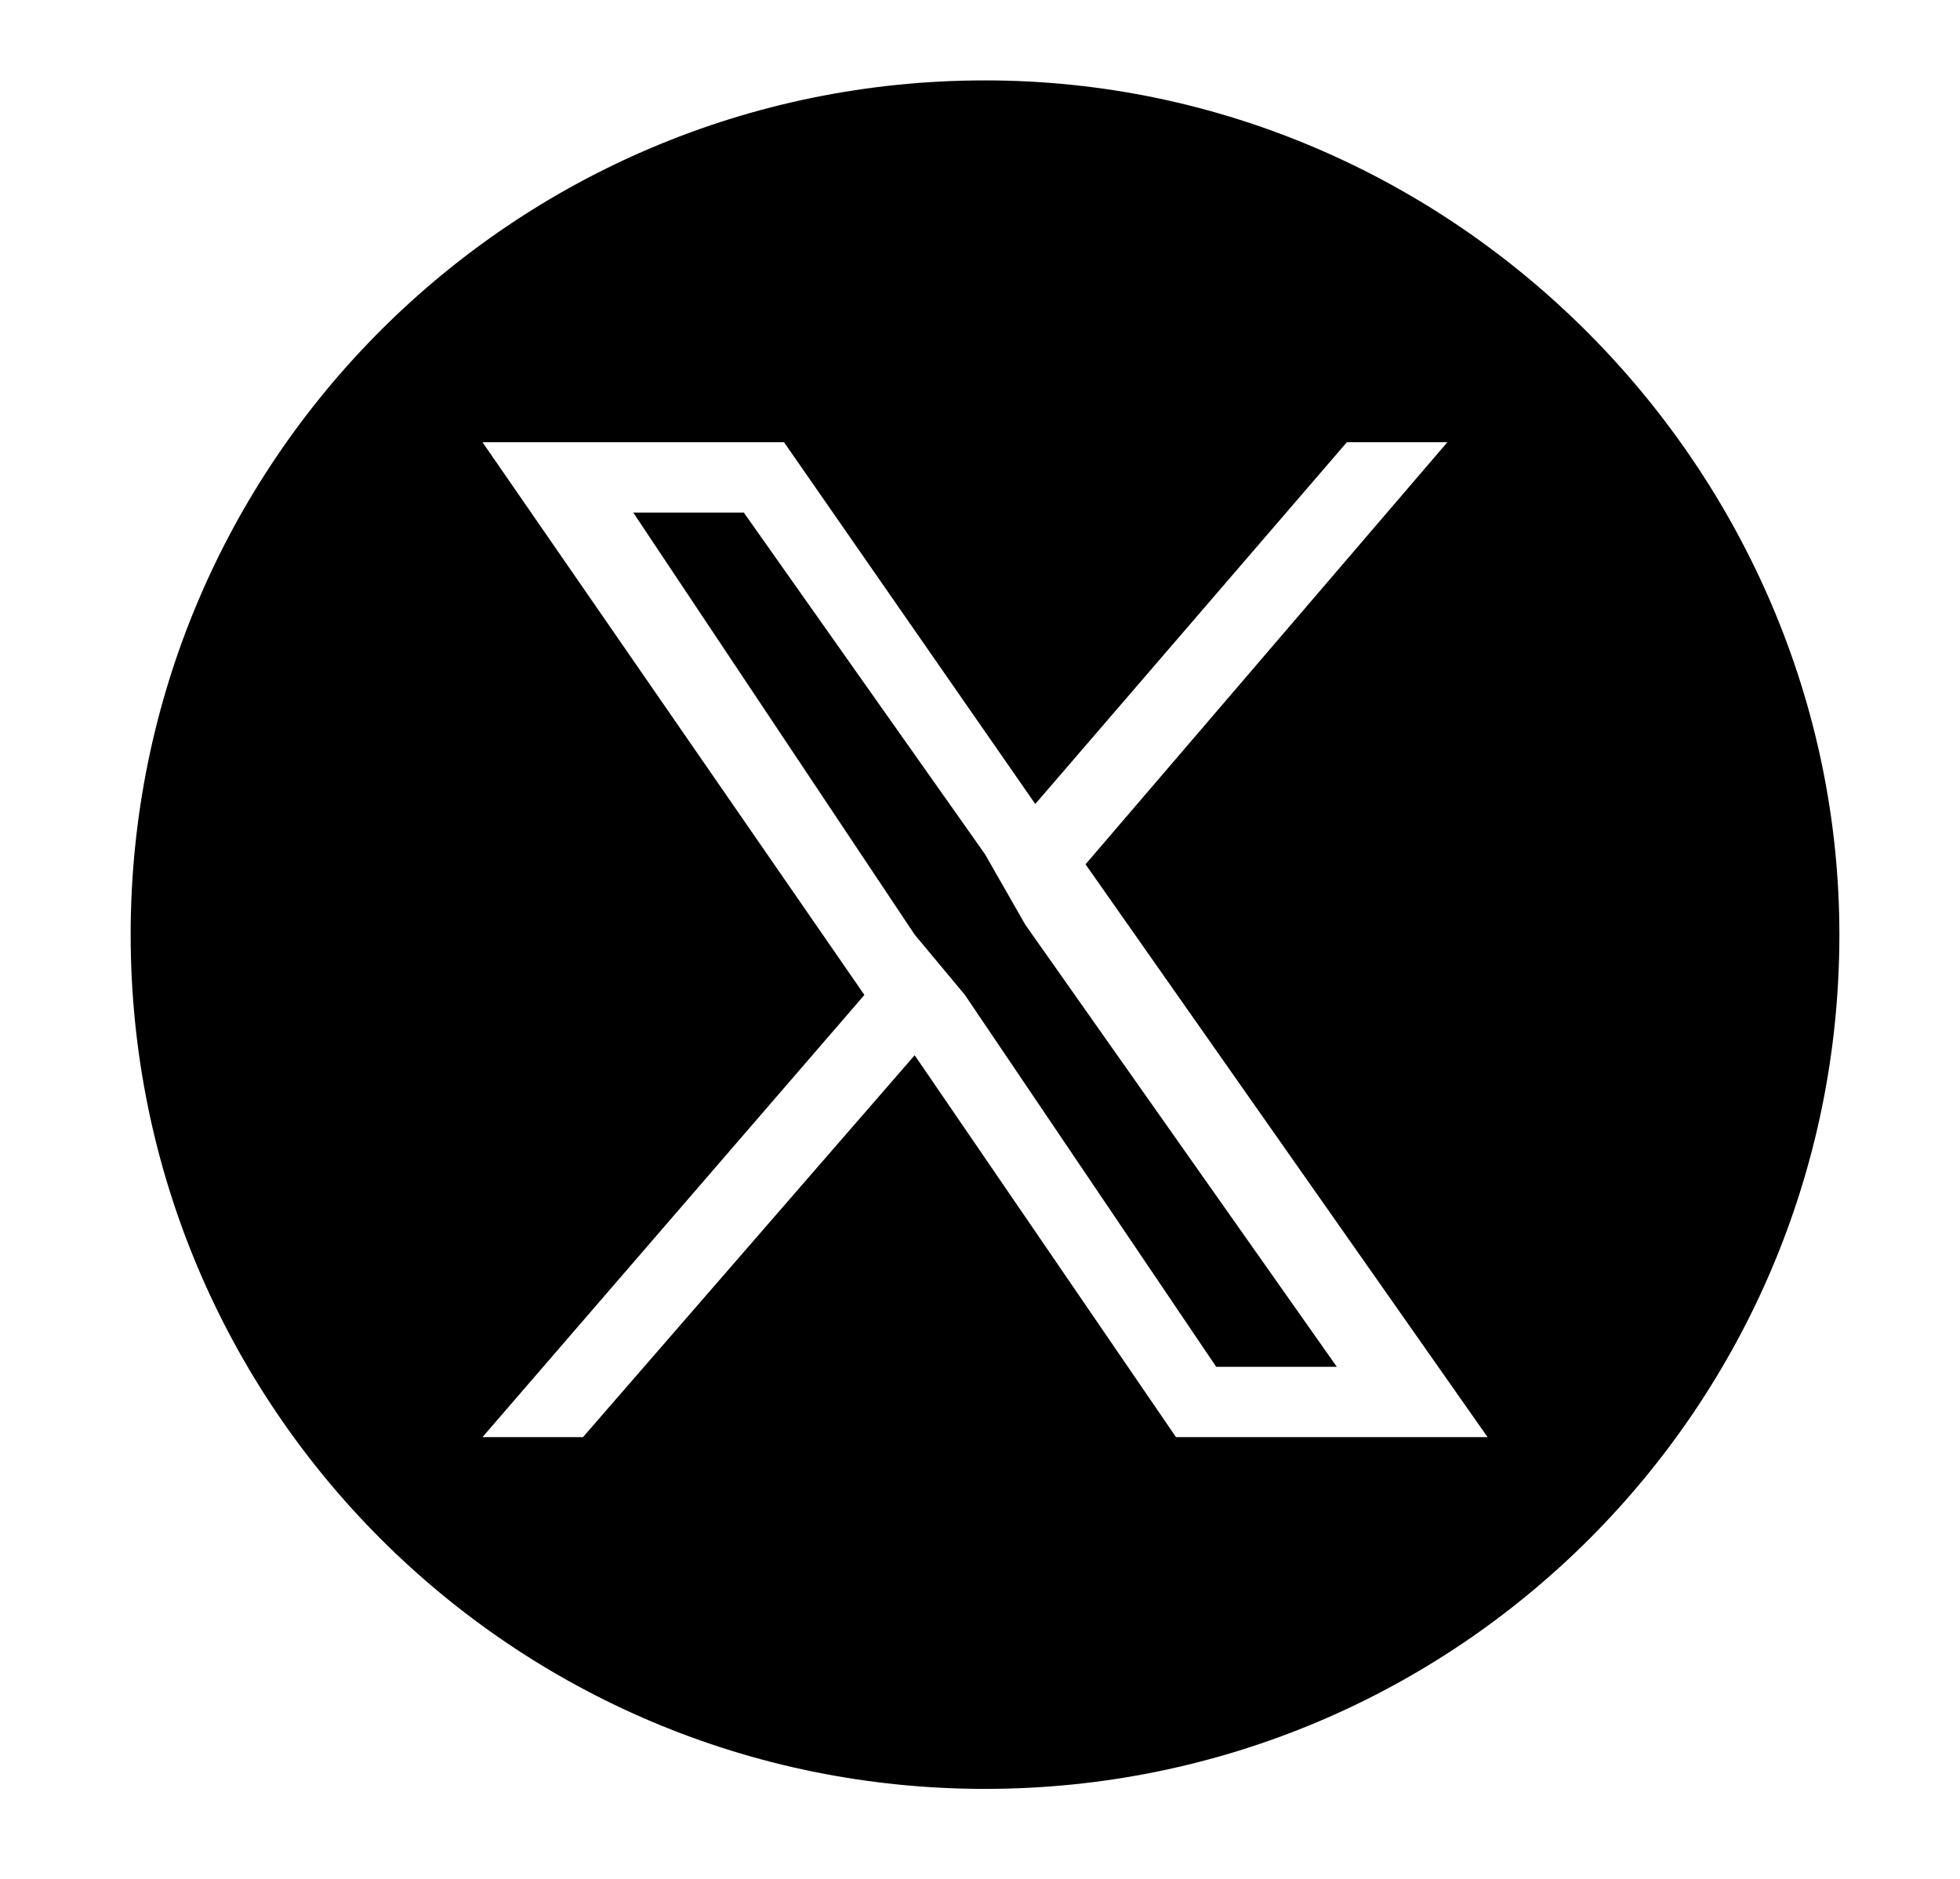
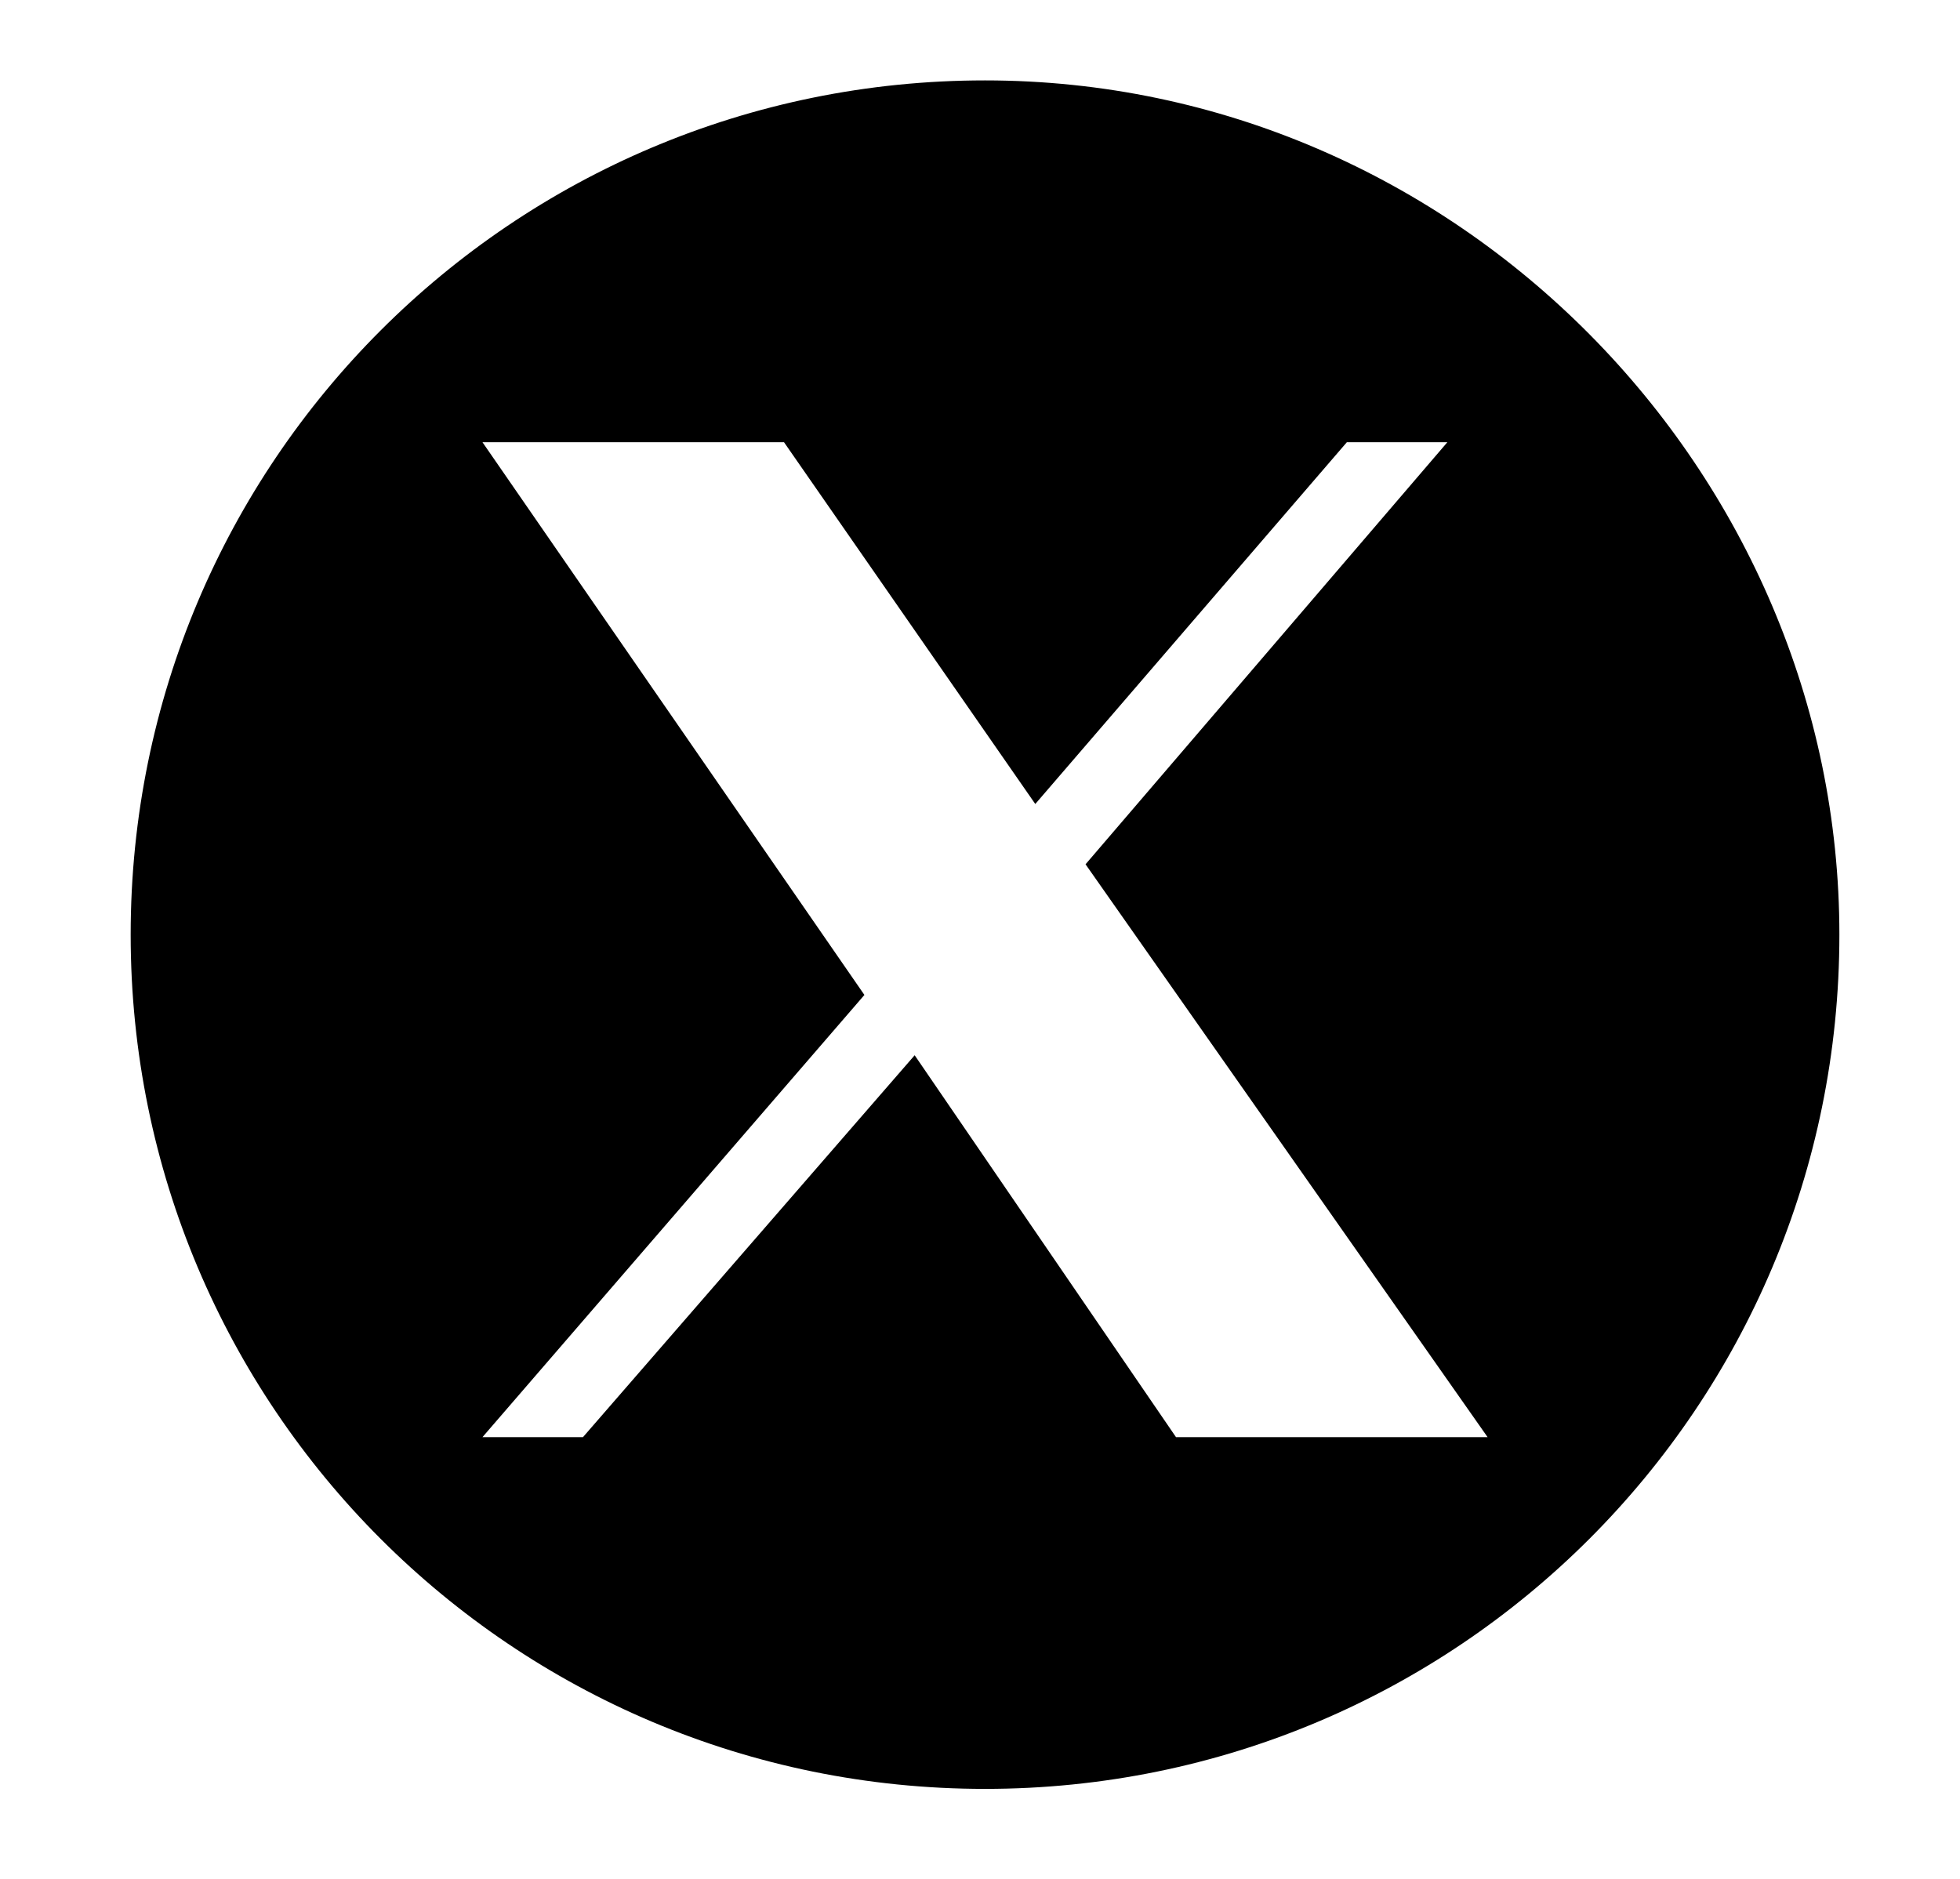
<svg xmlns="http://www.w3.org/2000/svg" version="1.1" id="Layer_22" x="0px" y="0px" viewBox="0 0 19.5 18.7" style="enable-background:new 0 0 19.5 18.7;" xml:space="preserve">
  <style type="text/css">
	.st0{fill:none;}
</style>
-   <polygon class="st0" points="12.1,13.6 13.3,13.6 10.2,9.2 9.6,9.9 " />
-   <polygon class="st0" points="7.4,5.1 6.3,5.1 9.1,9.3 9.8,8.5 " />
  <g>
-     <polygon points="9.8,8.5 7.4,5.1 6.3,5.1 9.1,9.3 9.6,9.9 12.1,13.6 13.3,13.6 10.2,9.2  " />
    <path d="M9.8,0.8c-4.7,0-8.5,3.8-8.5,8.5s3.8,8.5,8.5,8.5s8.5-3.8,8.5-8.5l0,0C18.3,4.7,14.5,0.8,9.8,0.8z M11.7,14.3l-2.6-3.8   l-3.3,3.8h-1l3.8-4.4L4.8,4.4h3L10.3,8l3.1-3.6h1l-3.6,4.2l4,5.7H11.7z" />
  </g>
</svg>